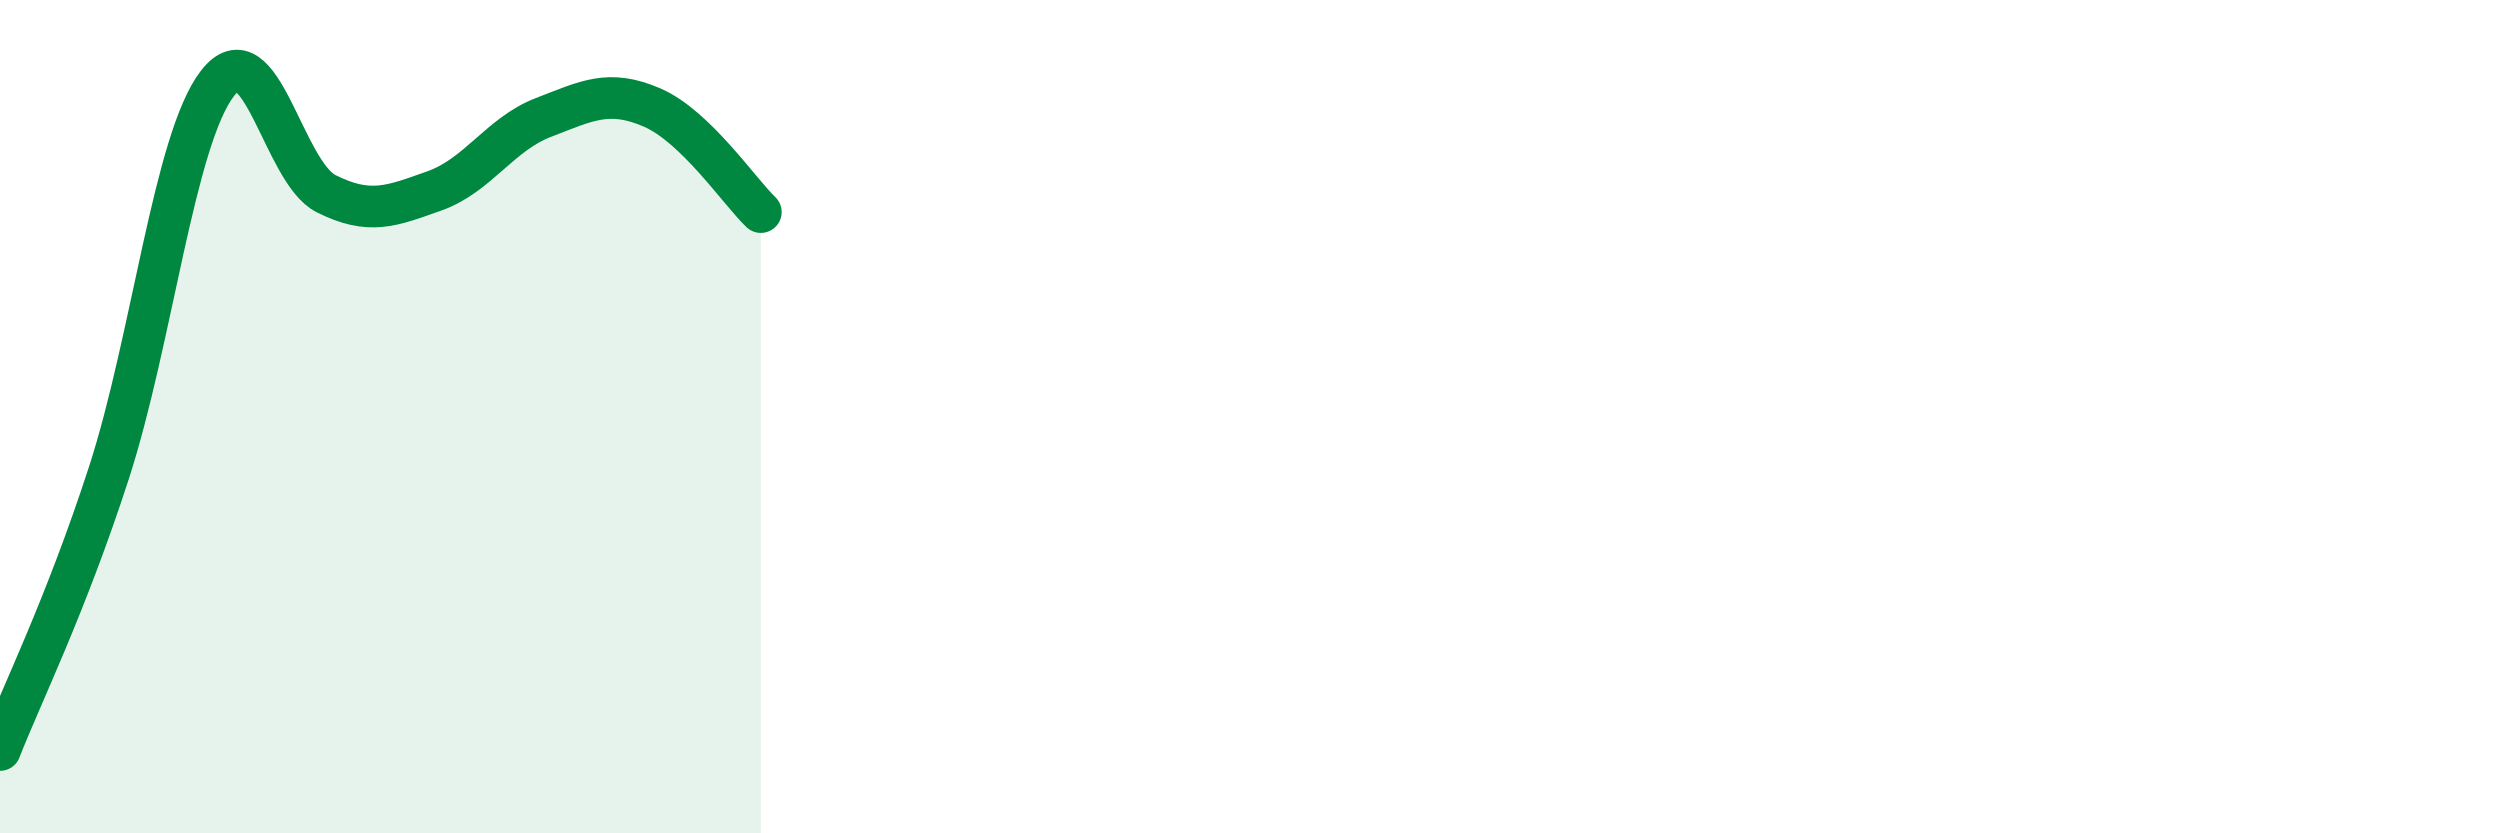
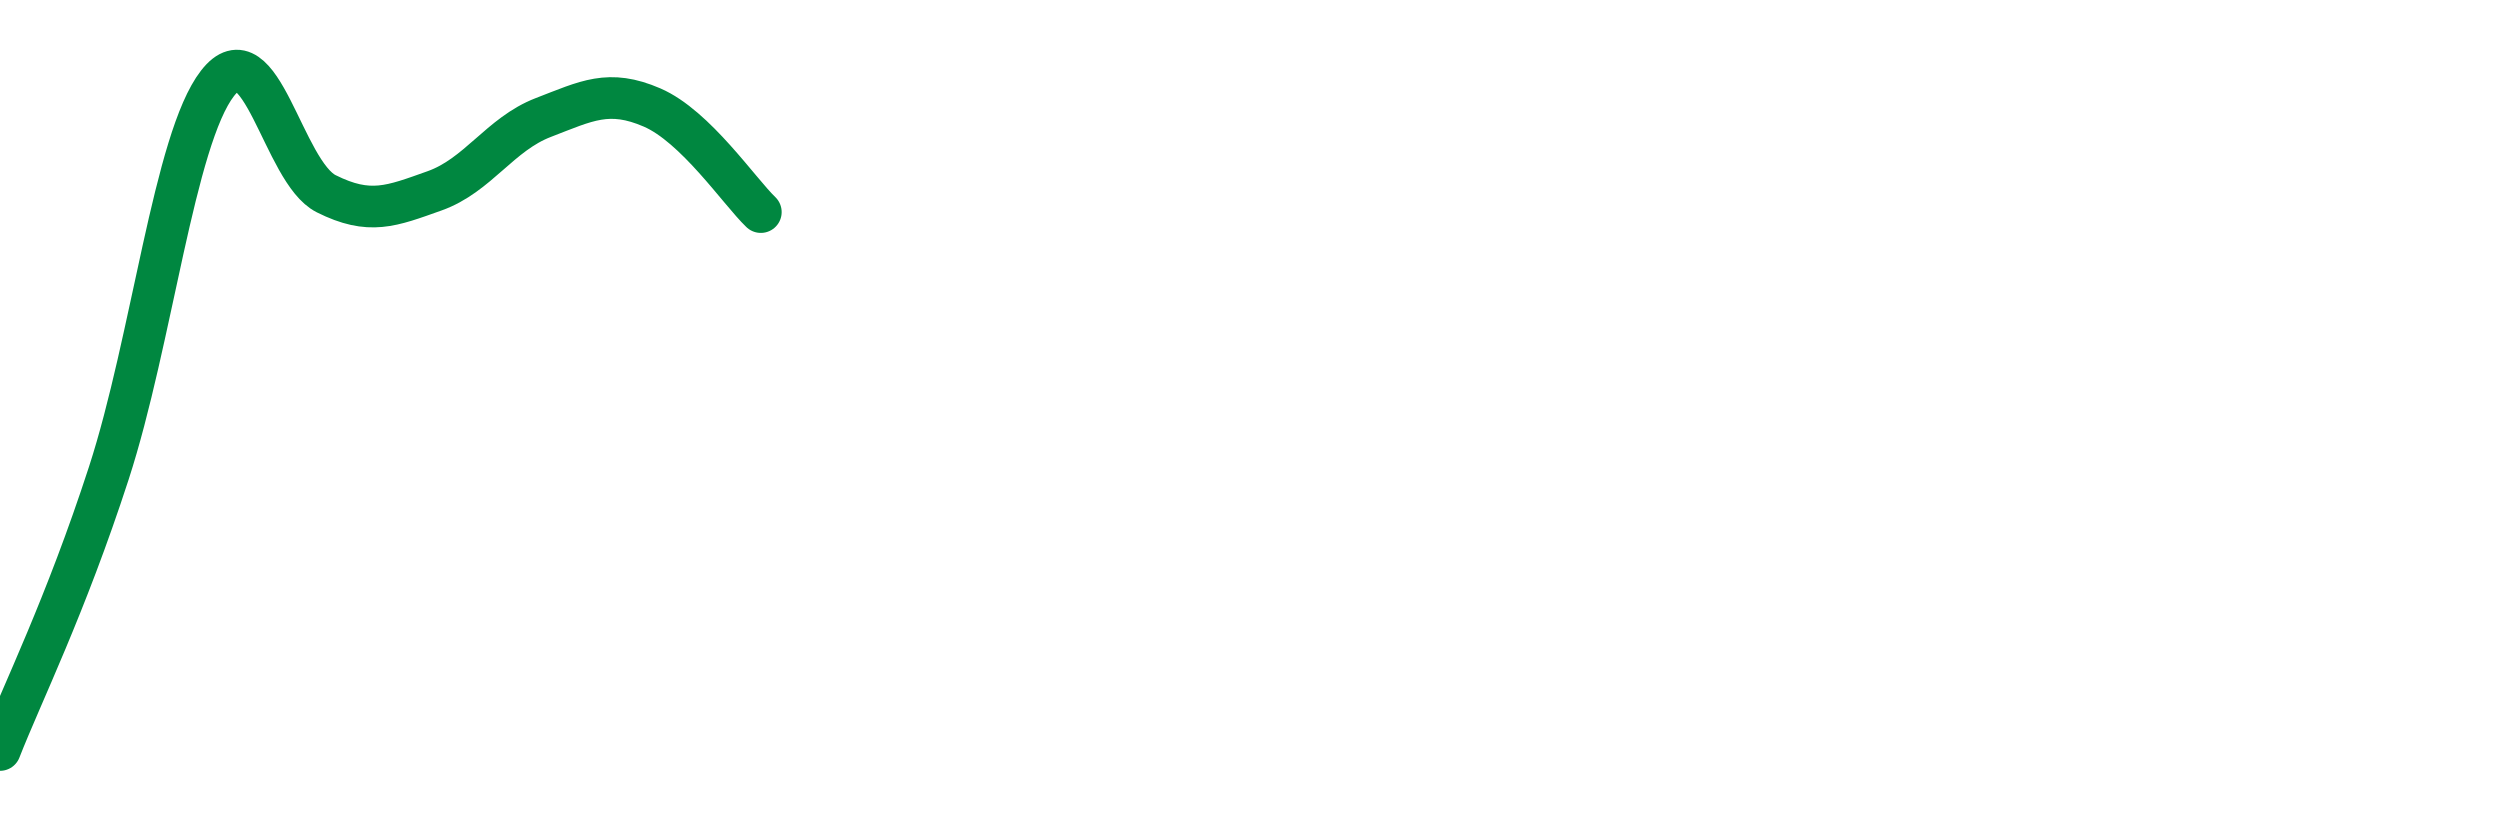
<svg xmlns="http://www.w3.org/2000/svg" width="60" height="20" viewBox="0 0 60 20">
-   <path d="M 0,18 C 0.52,16.67 1.57,14.56 2.61,11.36 C 3.65,8.16 4.18,3.34 5.22,2 C 6.26,0.66 6.79,4.13 7.83,4.65 C 8.87,5.17 9.39,4.95 10.43,4.58 C 11.47,4.21 12,3.22 13.04,2.82 C 14.08,2.42 14.61,2.13 15.65,2.58 C 16.69,3.03 17.74,4.59 18.26,5.09L18.26 20L0 20Z" fill="#008740" opacity="0.1" stroke-linecap="round" stroke-linejoin="round" />
  <path d="M 0,18 C 0.52,16.67 1.57,14.56 2.61,11.36 C 3.65,8.16 4.18,3.34 5.22,2 C 6.26,0.66 6.79,4.13 7.83,4.65 C 8.87,5.17 9.39,4.95 10.43,4.58 C 11.47,4.21 12,3.22 13.04,2.82 C 14.08,2.42 14.61,2.13 15.65,2.58 C 16.69,3.03 17.74,4.59 18.26,5.09" stroke="#008740" stroke-width="1" fill="none" stroke-linecap="round" stroke-linejoin="round" />
</svg>